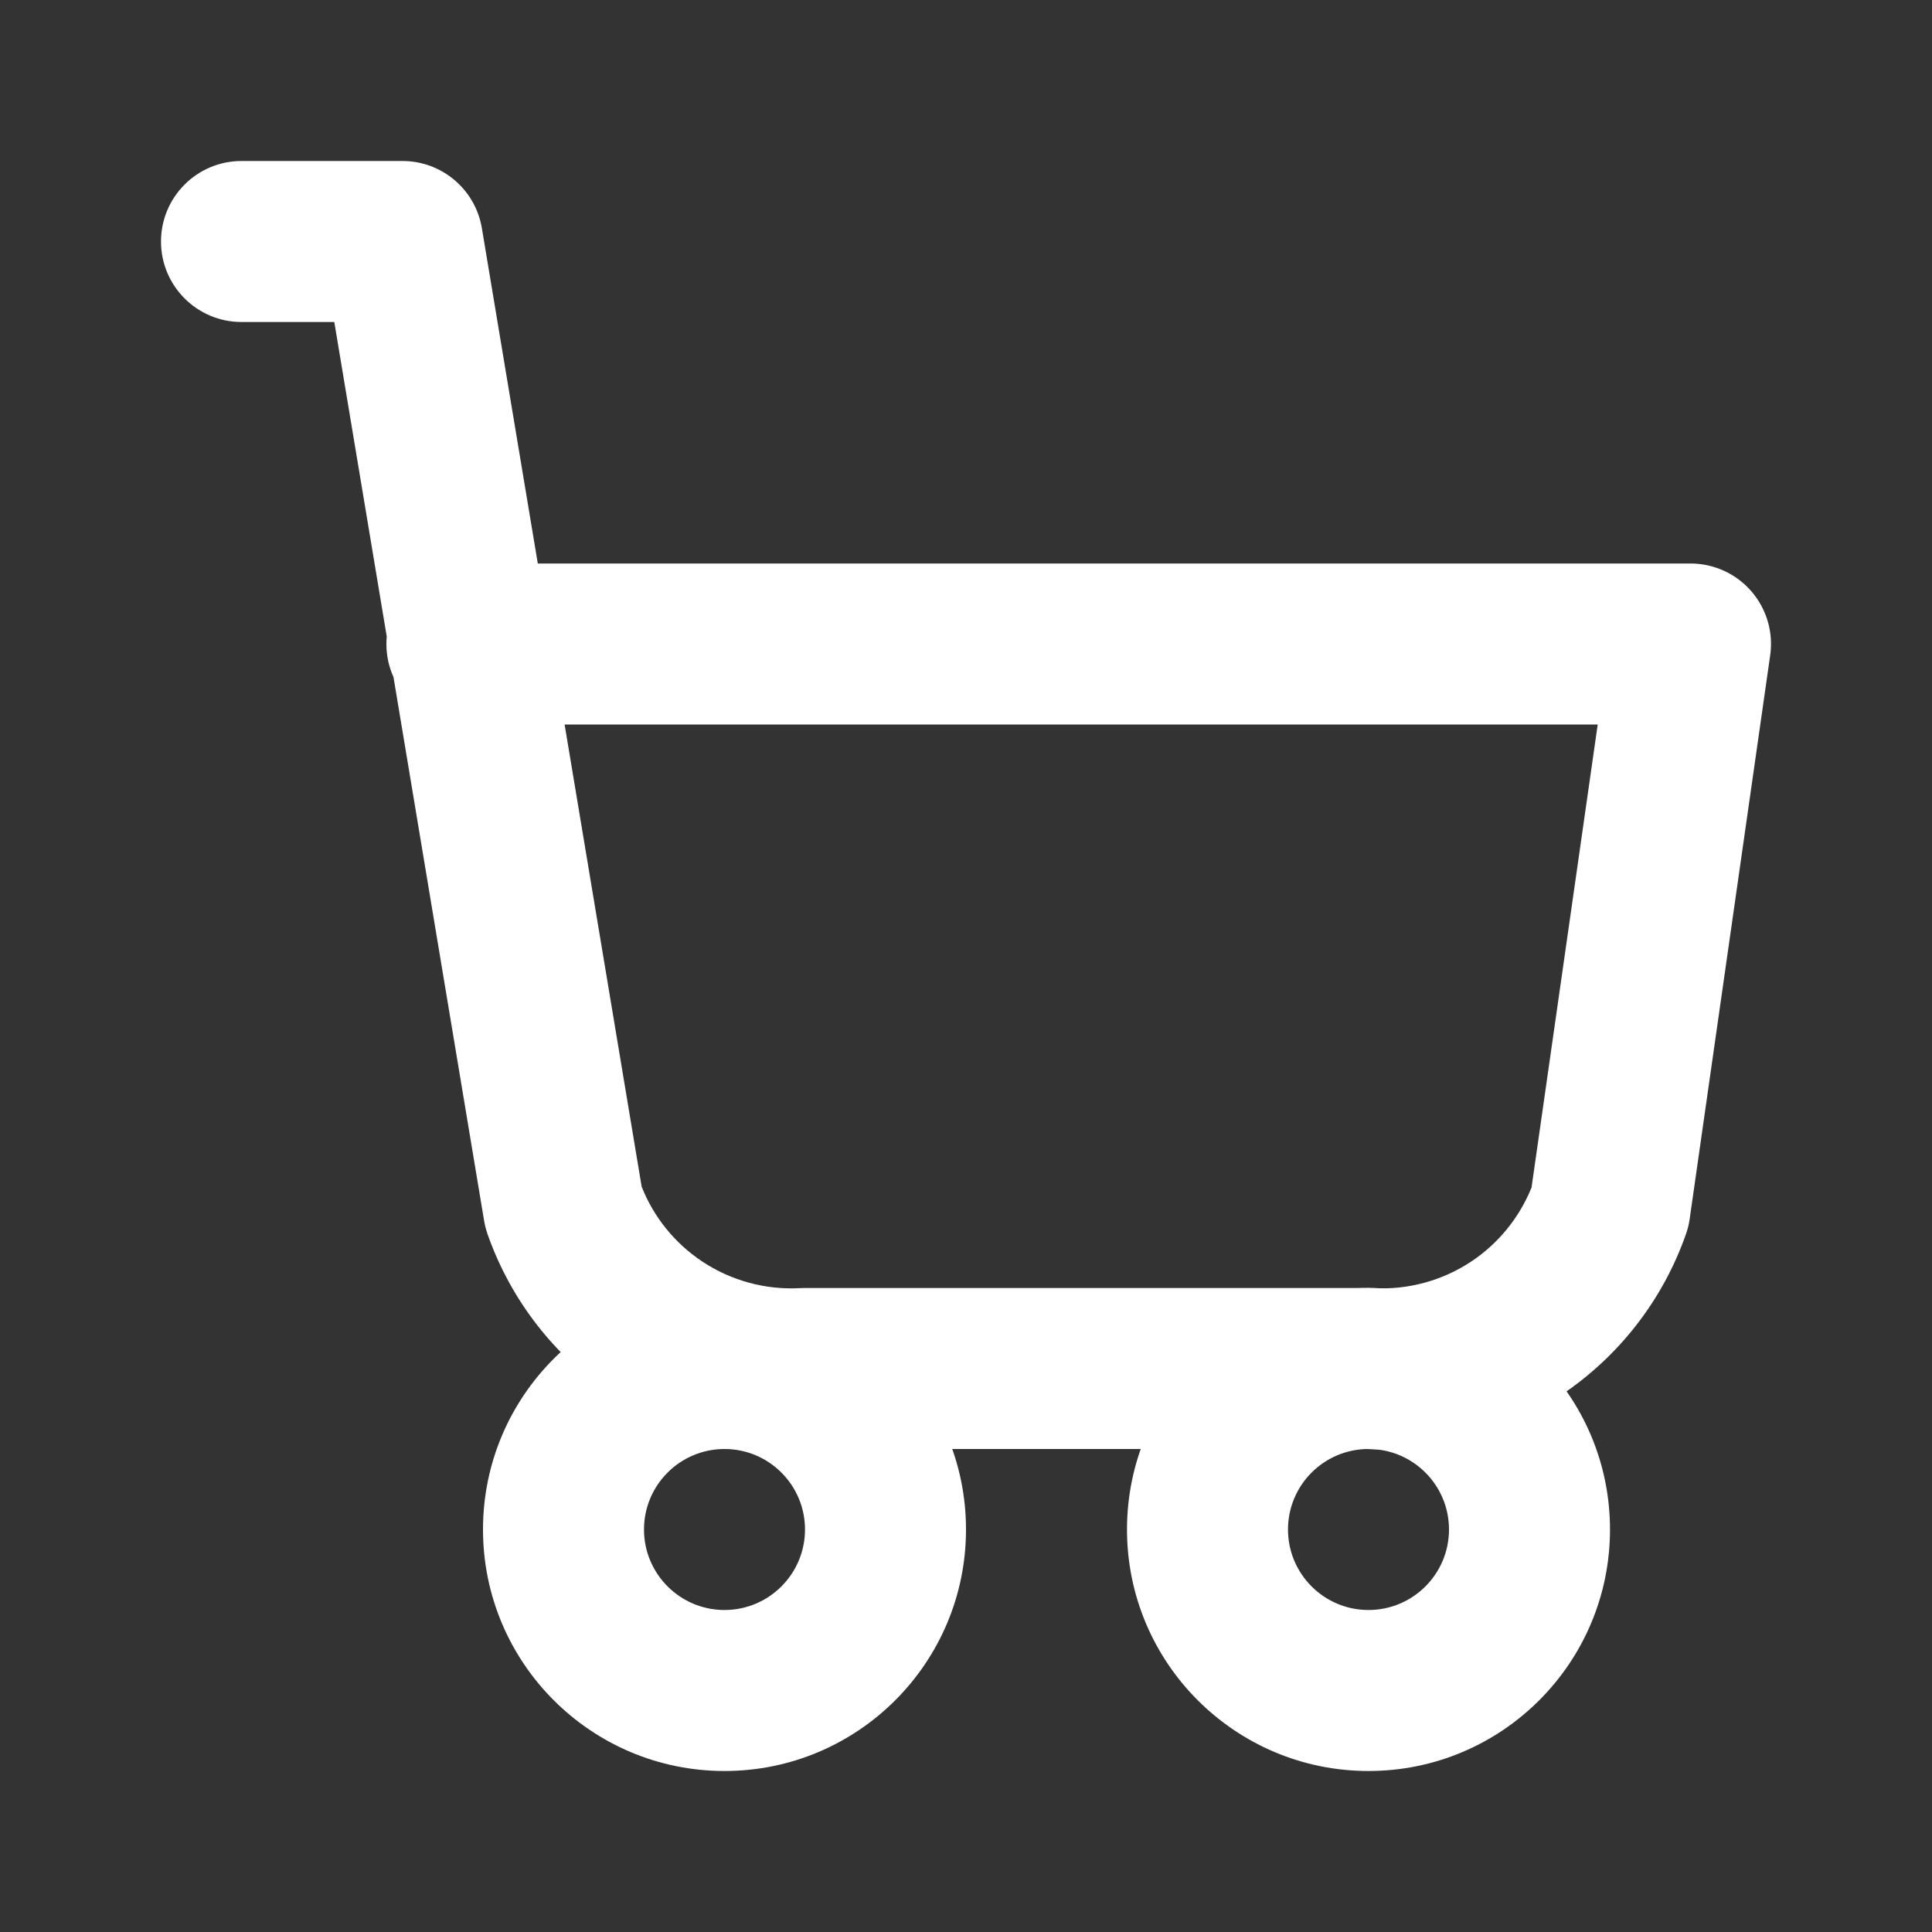
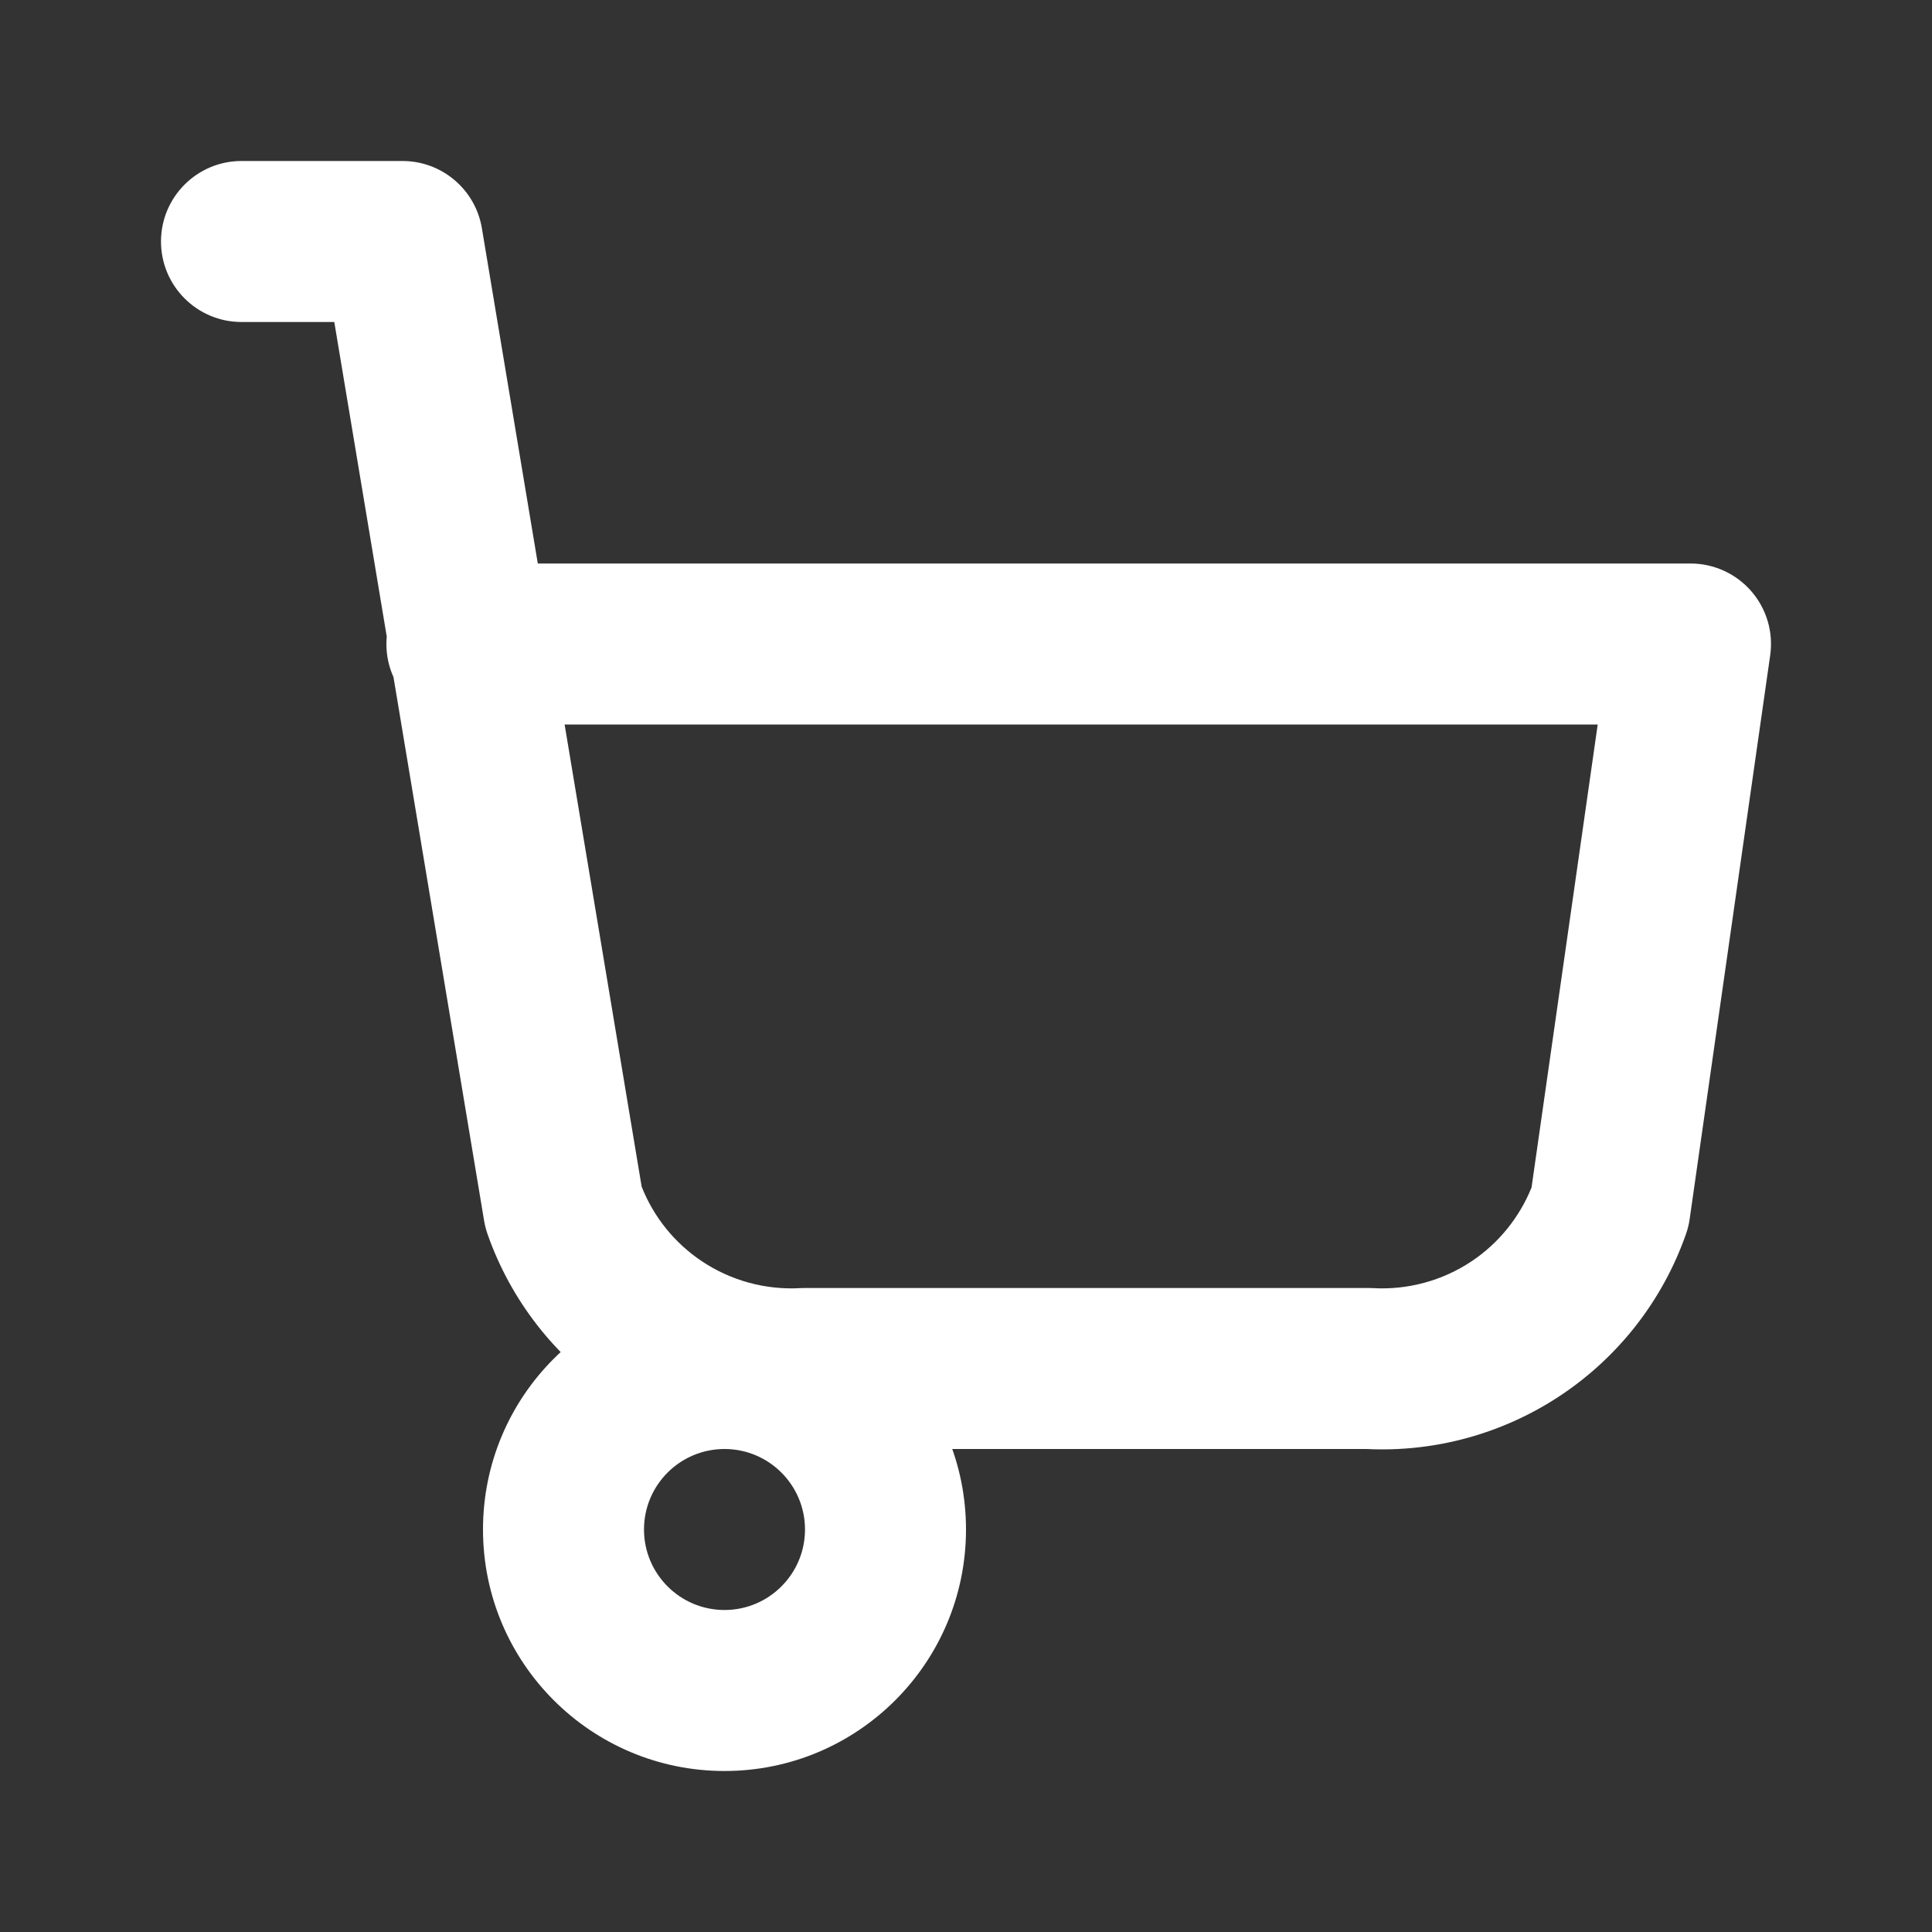
<svg xmlns="http://www.w3.org/2000/svg" width="33" height="33" viewBox="0 0 33 33" fill="none">
  <rect x="0" y="0" width="33" height="33" fill="#333333" stroke="none" />
  <path fill-rule="evenodd" clip-rule="evenodd" d="M12.375 24.75C11.616 24.75 11 25.366 11 26.125C11 26.884 11.616 27.5 12.375 27.5C13.134 27.5 13.75 26.884 13.75 26.125C13.75 25.366 13.134 24.75 12.375 24.75ZM8.25 26.125C8.25 23.847 10.097 22 12.375 22C14.653 22 16.5 23.847 16.5 26.125C16.5 28.403 14.653 30.25 12.375 30.25C10.097 30.25 8.25 28.403 8.25 26.125Z" fill="white" />
-   <path fill-rule="evenodd" clip-rule="evenodd" d="M23.375 24.75C22.616 24.75 22 25.366 22 26.125C22 26.884 22.616 27.5 23.375 27.5C24.134 27.5 24.75 26.884 24.75 26.125C24.75 25.366 24.134 24.75 23.375 24.75ZM19.25 26.125C19.25 23.847 21.097 22 23.375 22C25.653 22 27.5 23.847 27.5 26.125C27.5 28.403 25.653 30.25 23.375 30.25C21.097 30.25 19.25 28.403 19.25 26.125Z" fill="white" />
  <path fill-rule="evenodd" clip-rule="evenodd" d="M2.75 4.125C2.75 3.366 3.366 2.75 4.125 2.75H6.875C7.547 2.75 8.121 3.236 8.231 3.899L9.186 9.625H28.875C29.274 9.625 29.653 9.798 29.914 10.099C30.175 10.4 30.293 10.8 30.236 11.194L28.861 20.82C28.849 20.909 28.827 20.996 28.797 21.081C28.402 22.206 27.651 23.172 26.659 23.833C25.679 24.486 24.515 24.808 23.339 24.75H13.786C12.61 24.808 11.446 24.486 10.466 23.833C9.474 23.172 8.723 22.206 8.328 21.081C8.302 21.006 8.282 20.929 8.269 20.851L6.721 11.565C6.643 11.393 6.6 11.201 6.6 11C6.6 10.957 6.602 10.915 6.606 10.873L5.71 5.5H4.125C3.366 5.5 2.75 4.884 2.75 4.125ZM9.644 12.375L10.96 20.269C11.165 20.789 11.525 21.234 11.991 21.545C12.487 21.875 13.077 22.036 13.672 22.002C13.698 22.001 13.724 22 13.75 22H23.375C23.401 22 23.427 22.001 23.453 22.002C24.048 22.036 24.638 21.875 25.134 21.545C25.596 21.237 25.953 20.796 26.16 20.283L27.29 12.375H9.644Z" fill="white" />
</svg>